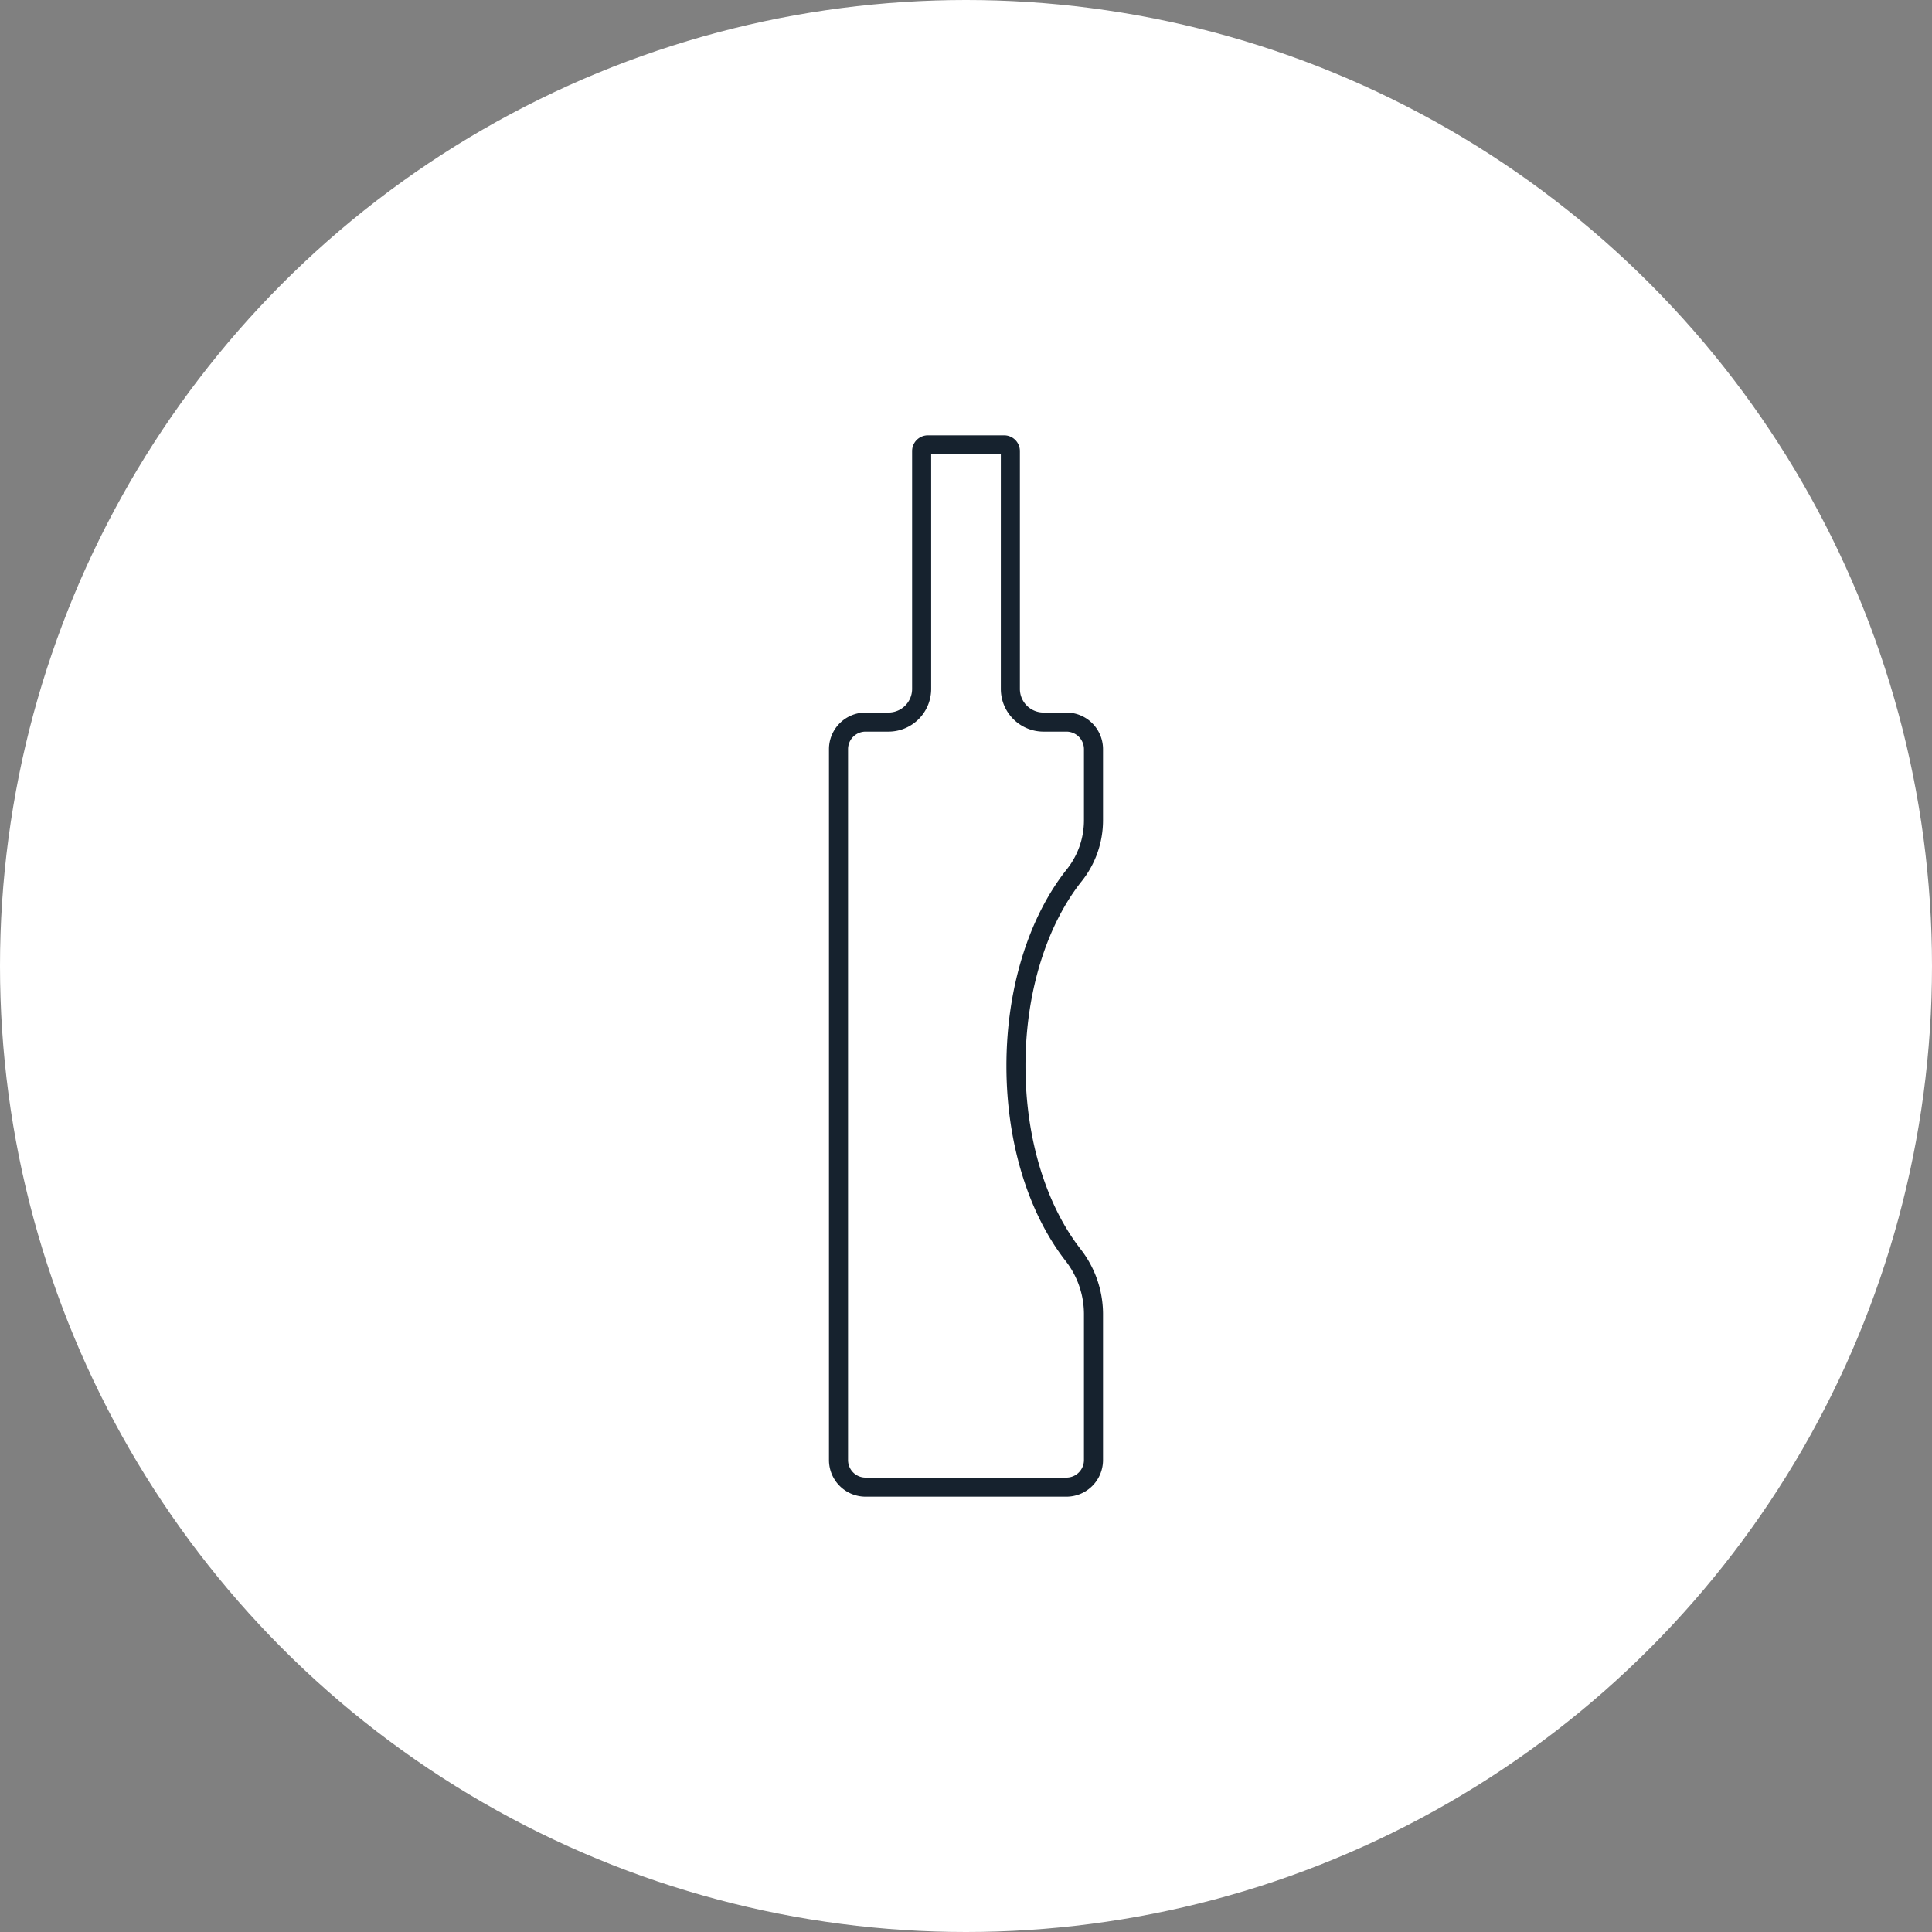
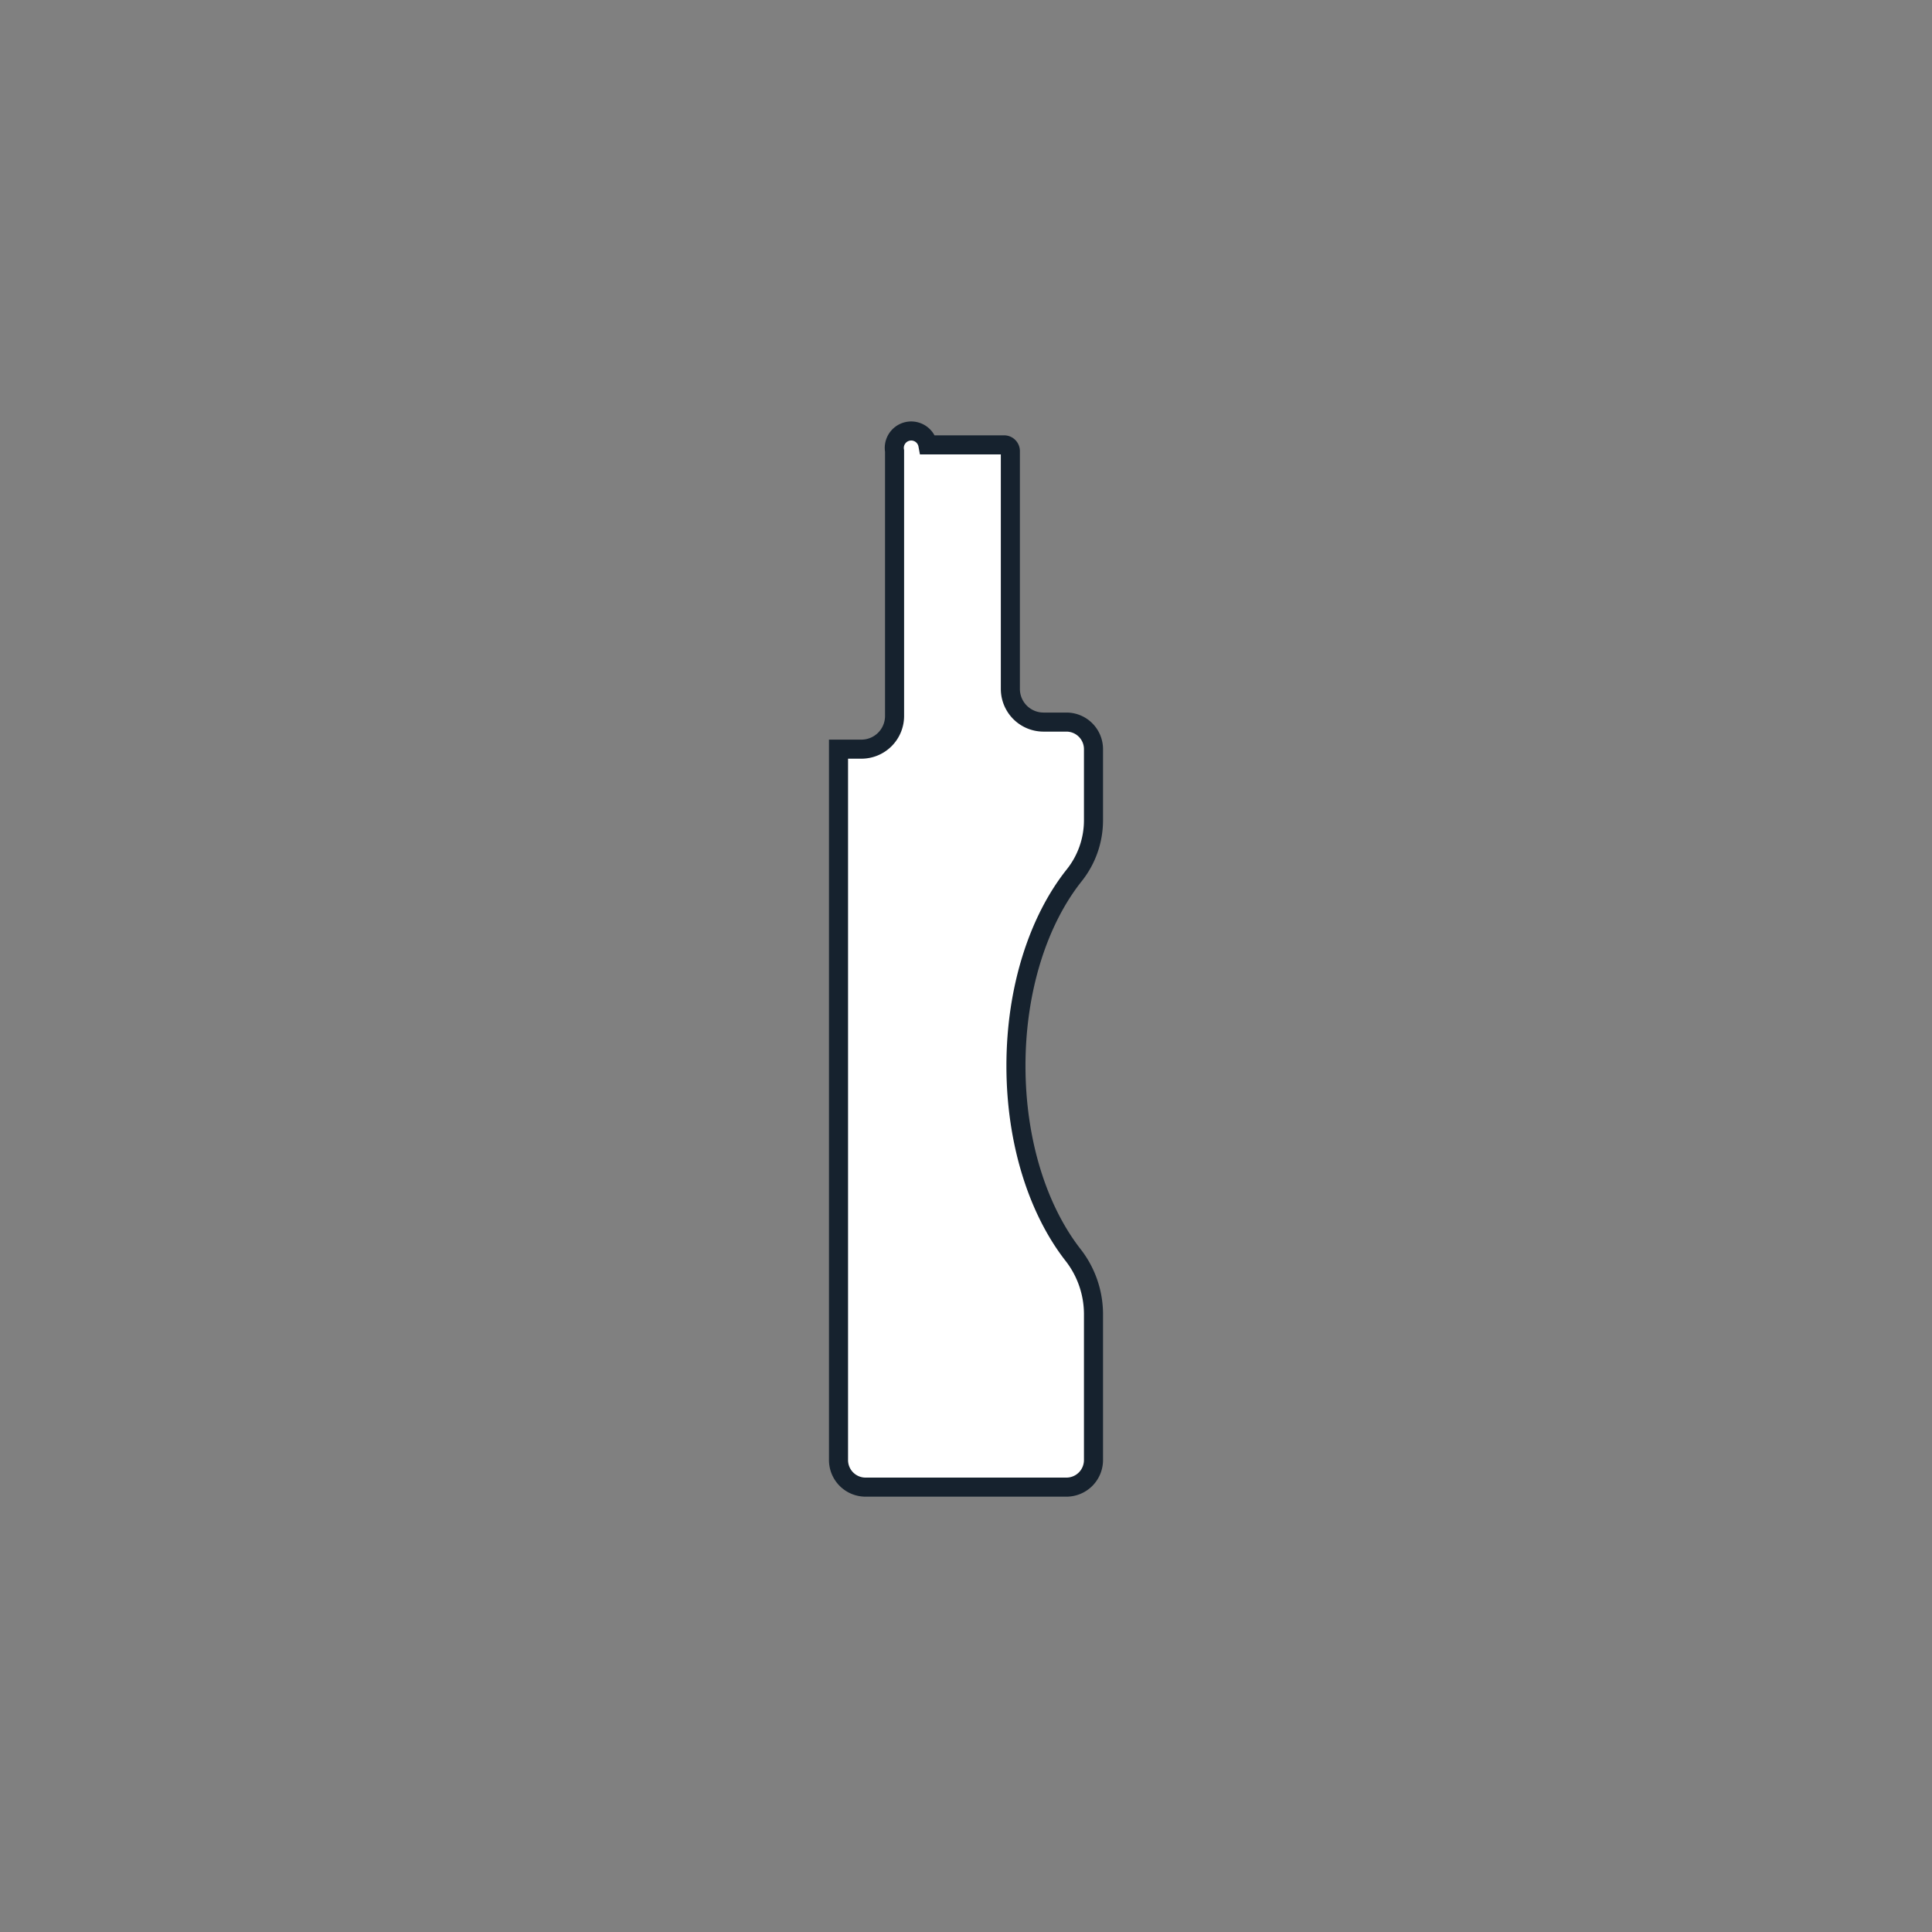
<svg xmlns="http://www.w3.org/2000/svg" id="Calque_1" data-name="Calque 1" viewBox="0 0 152 152">
  <rect x="0" y="0" width="152" height="152" fill="#808080" stroke="none" />
  <defs>
    <style>.cls-1,.cls-2{fill:#fff;}.cls-2{stroke:#16222e;stroke-miterlimit:10;stroke-width:1.5px;}</style>
  </defs>
  <title>orignale 2</title>
-   <circle class="cls-1" cx="76" cy="76" r="76" />
-   <path class="cls-2" d="M255.93,134.85c0,6,1.73,11.31,4.45,14.83a7.58,7.58,0,0,1,1.65,4.65v11.54A2.13,2.13,0,0,1,259.9,168H244.1a2.13,2.13,0,0,1-2.13-2.13V109.94a2.13,2.13,0,0,1,2.13-2.13h1.8a2.61,2.61,0,0,0,2.61-2.61V86.48A.49.49,0,0,1,249,86h6a.49.49,0,0,1,.49.48V105.2a2.61,2.61,0,0,0,2.61,2.61h1.8a2.13,2.13,0,0,1,2.13,2.13v5.63a6.94,6.94,0,0,1-1.52,4.3C257.71,123.39,255.93,128.79,255.93,134.85Z" transform="translate(-176 -51)" />
+   <path class="cls-2" d="M255.93,134.85c0,6,1.73,11.31,4.45,14.83a7.58,7.58,0,0,1,1.65,4.65v11.54A2.13,2.13,0,0,1,259.9,168H244.1a2.13,2.13,0,0,1-2.13-2.13V109.94h1.8a2.61,2.61,0,0,0,2.61-2.61V86.48A.49.49,0,0,1,249,86h6a.49.49,0,0,1,.49.48V105.2a2.61,2.61,0,0,0,2.61,2.61h1.8a2.13,2.13,0,0,1,2.13,2.13v5.63a6.94,6.94,0,0,1-1.52,4.3C257.71,123.39,255.93,128.79,255.93,134.85Z" transform="translate(-176 -51)" />
</svg>